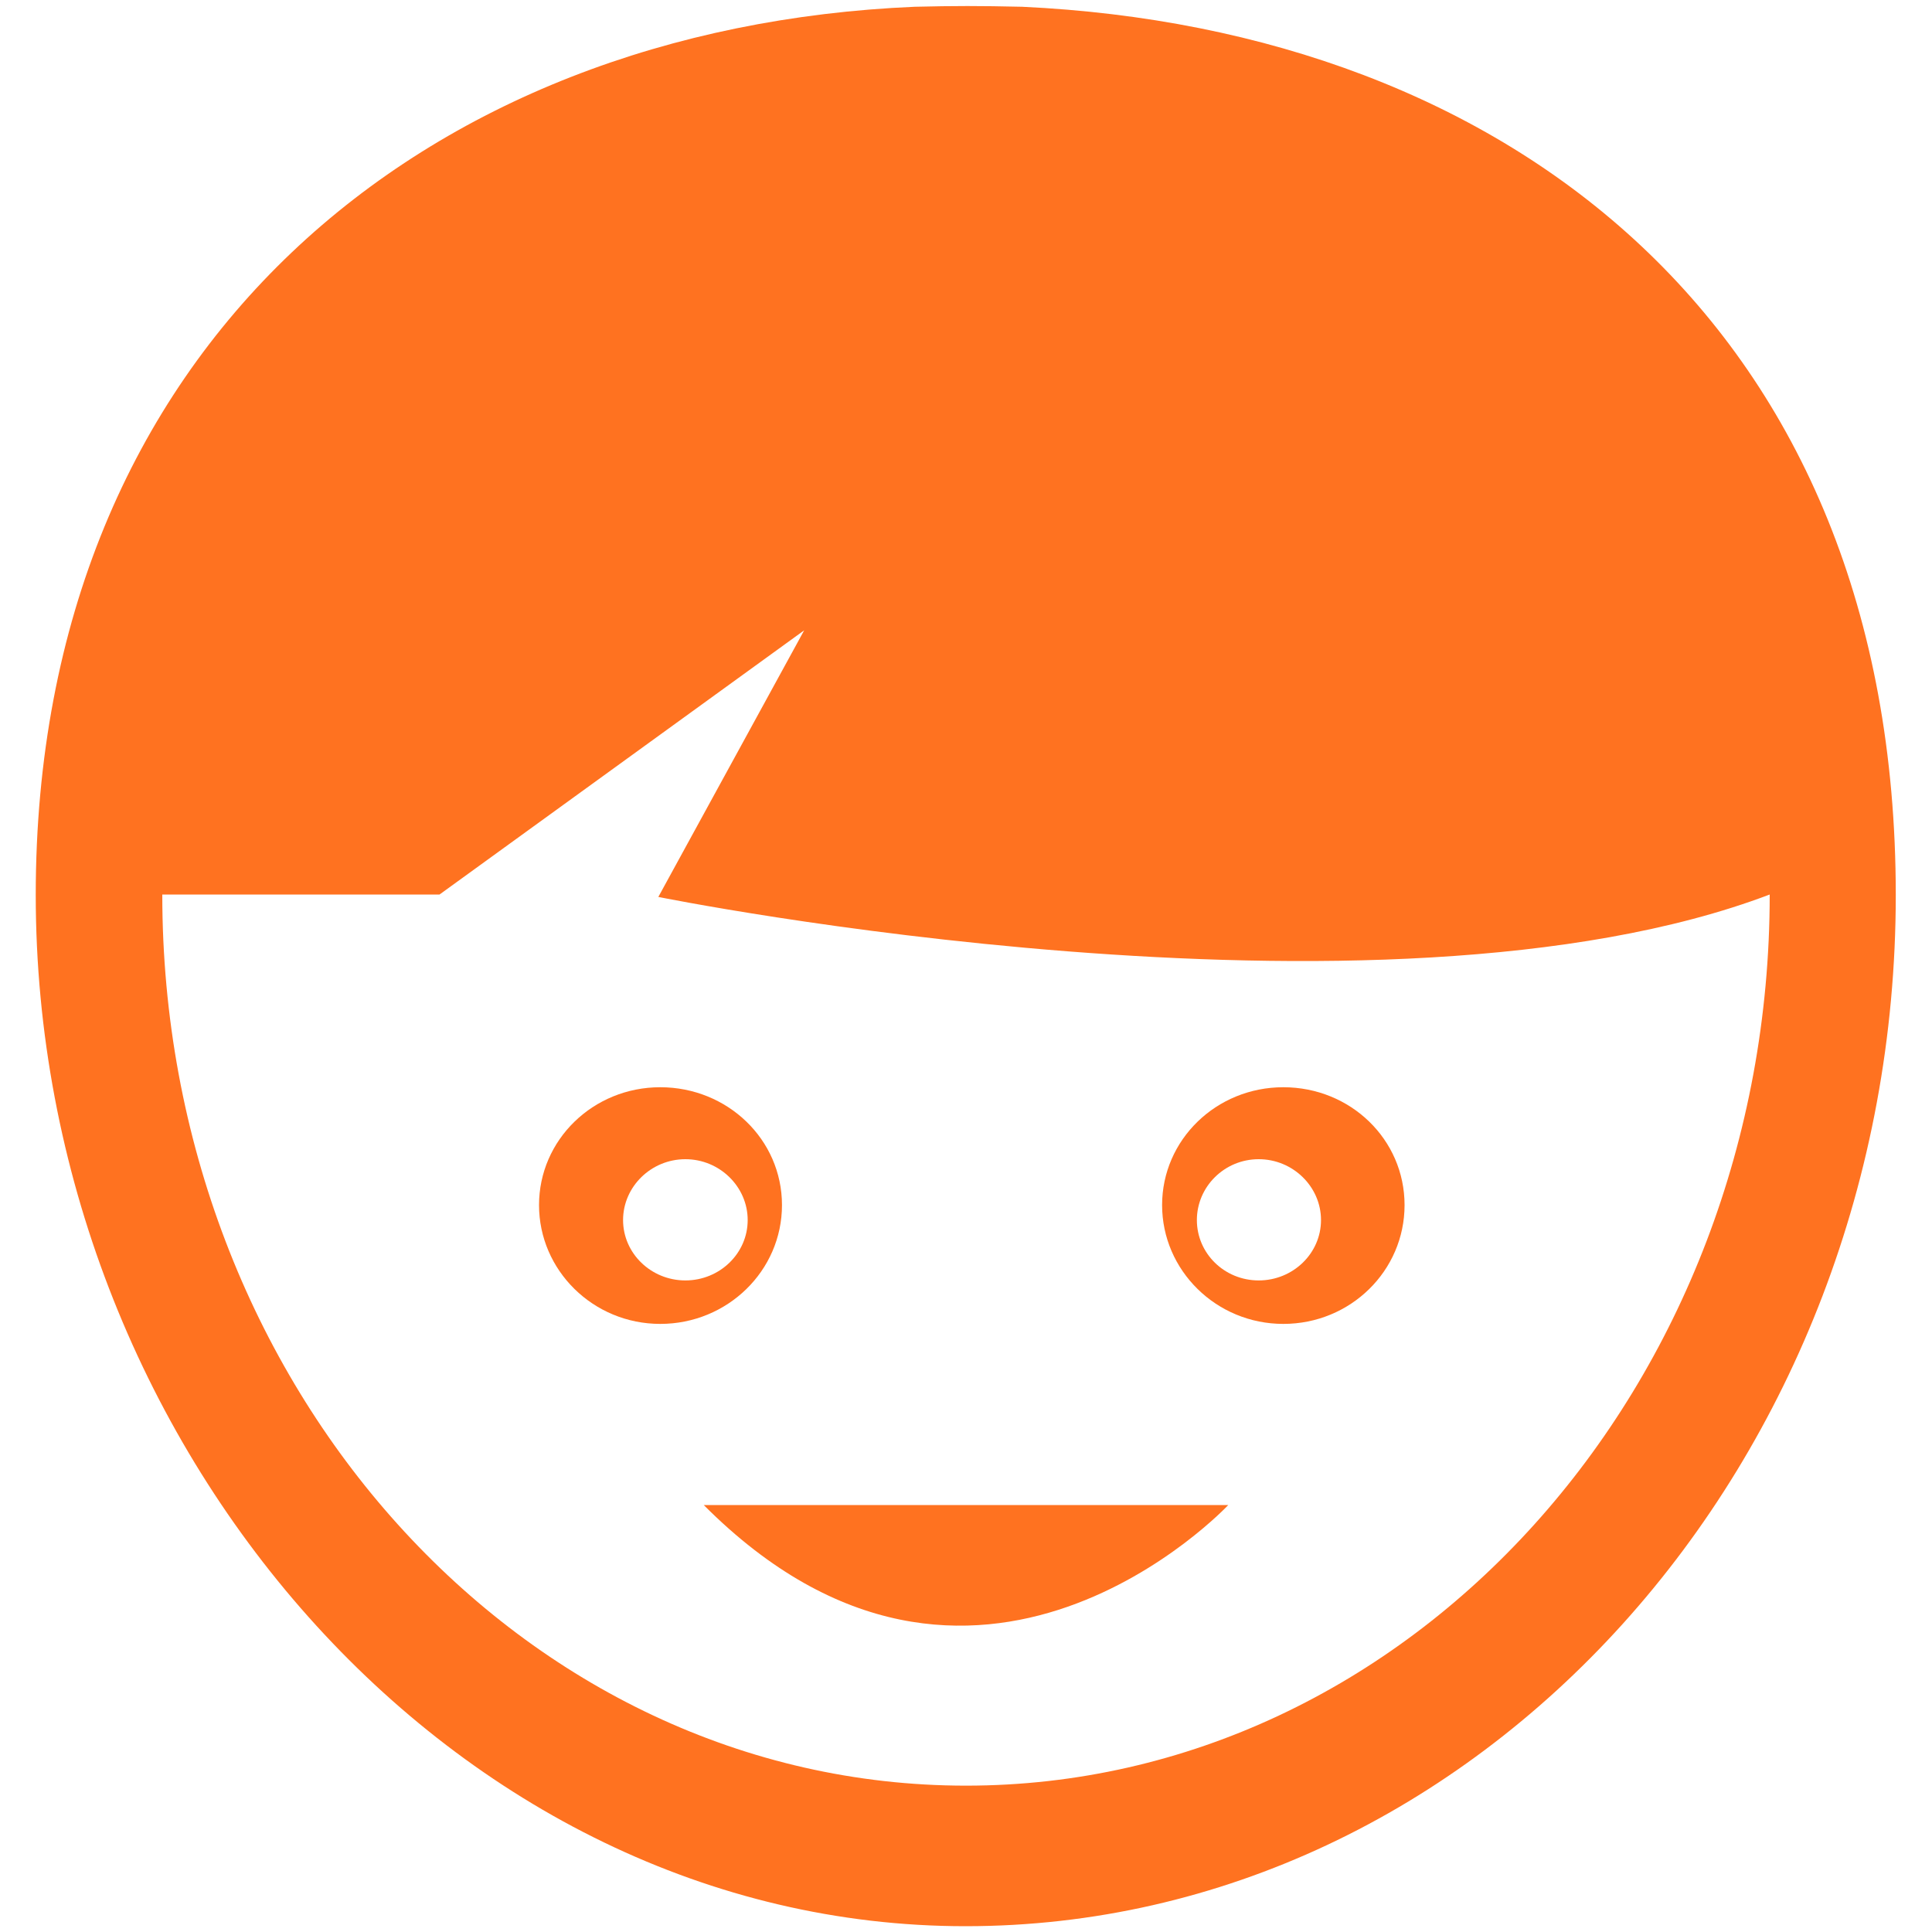
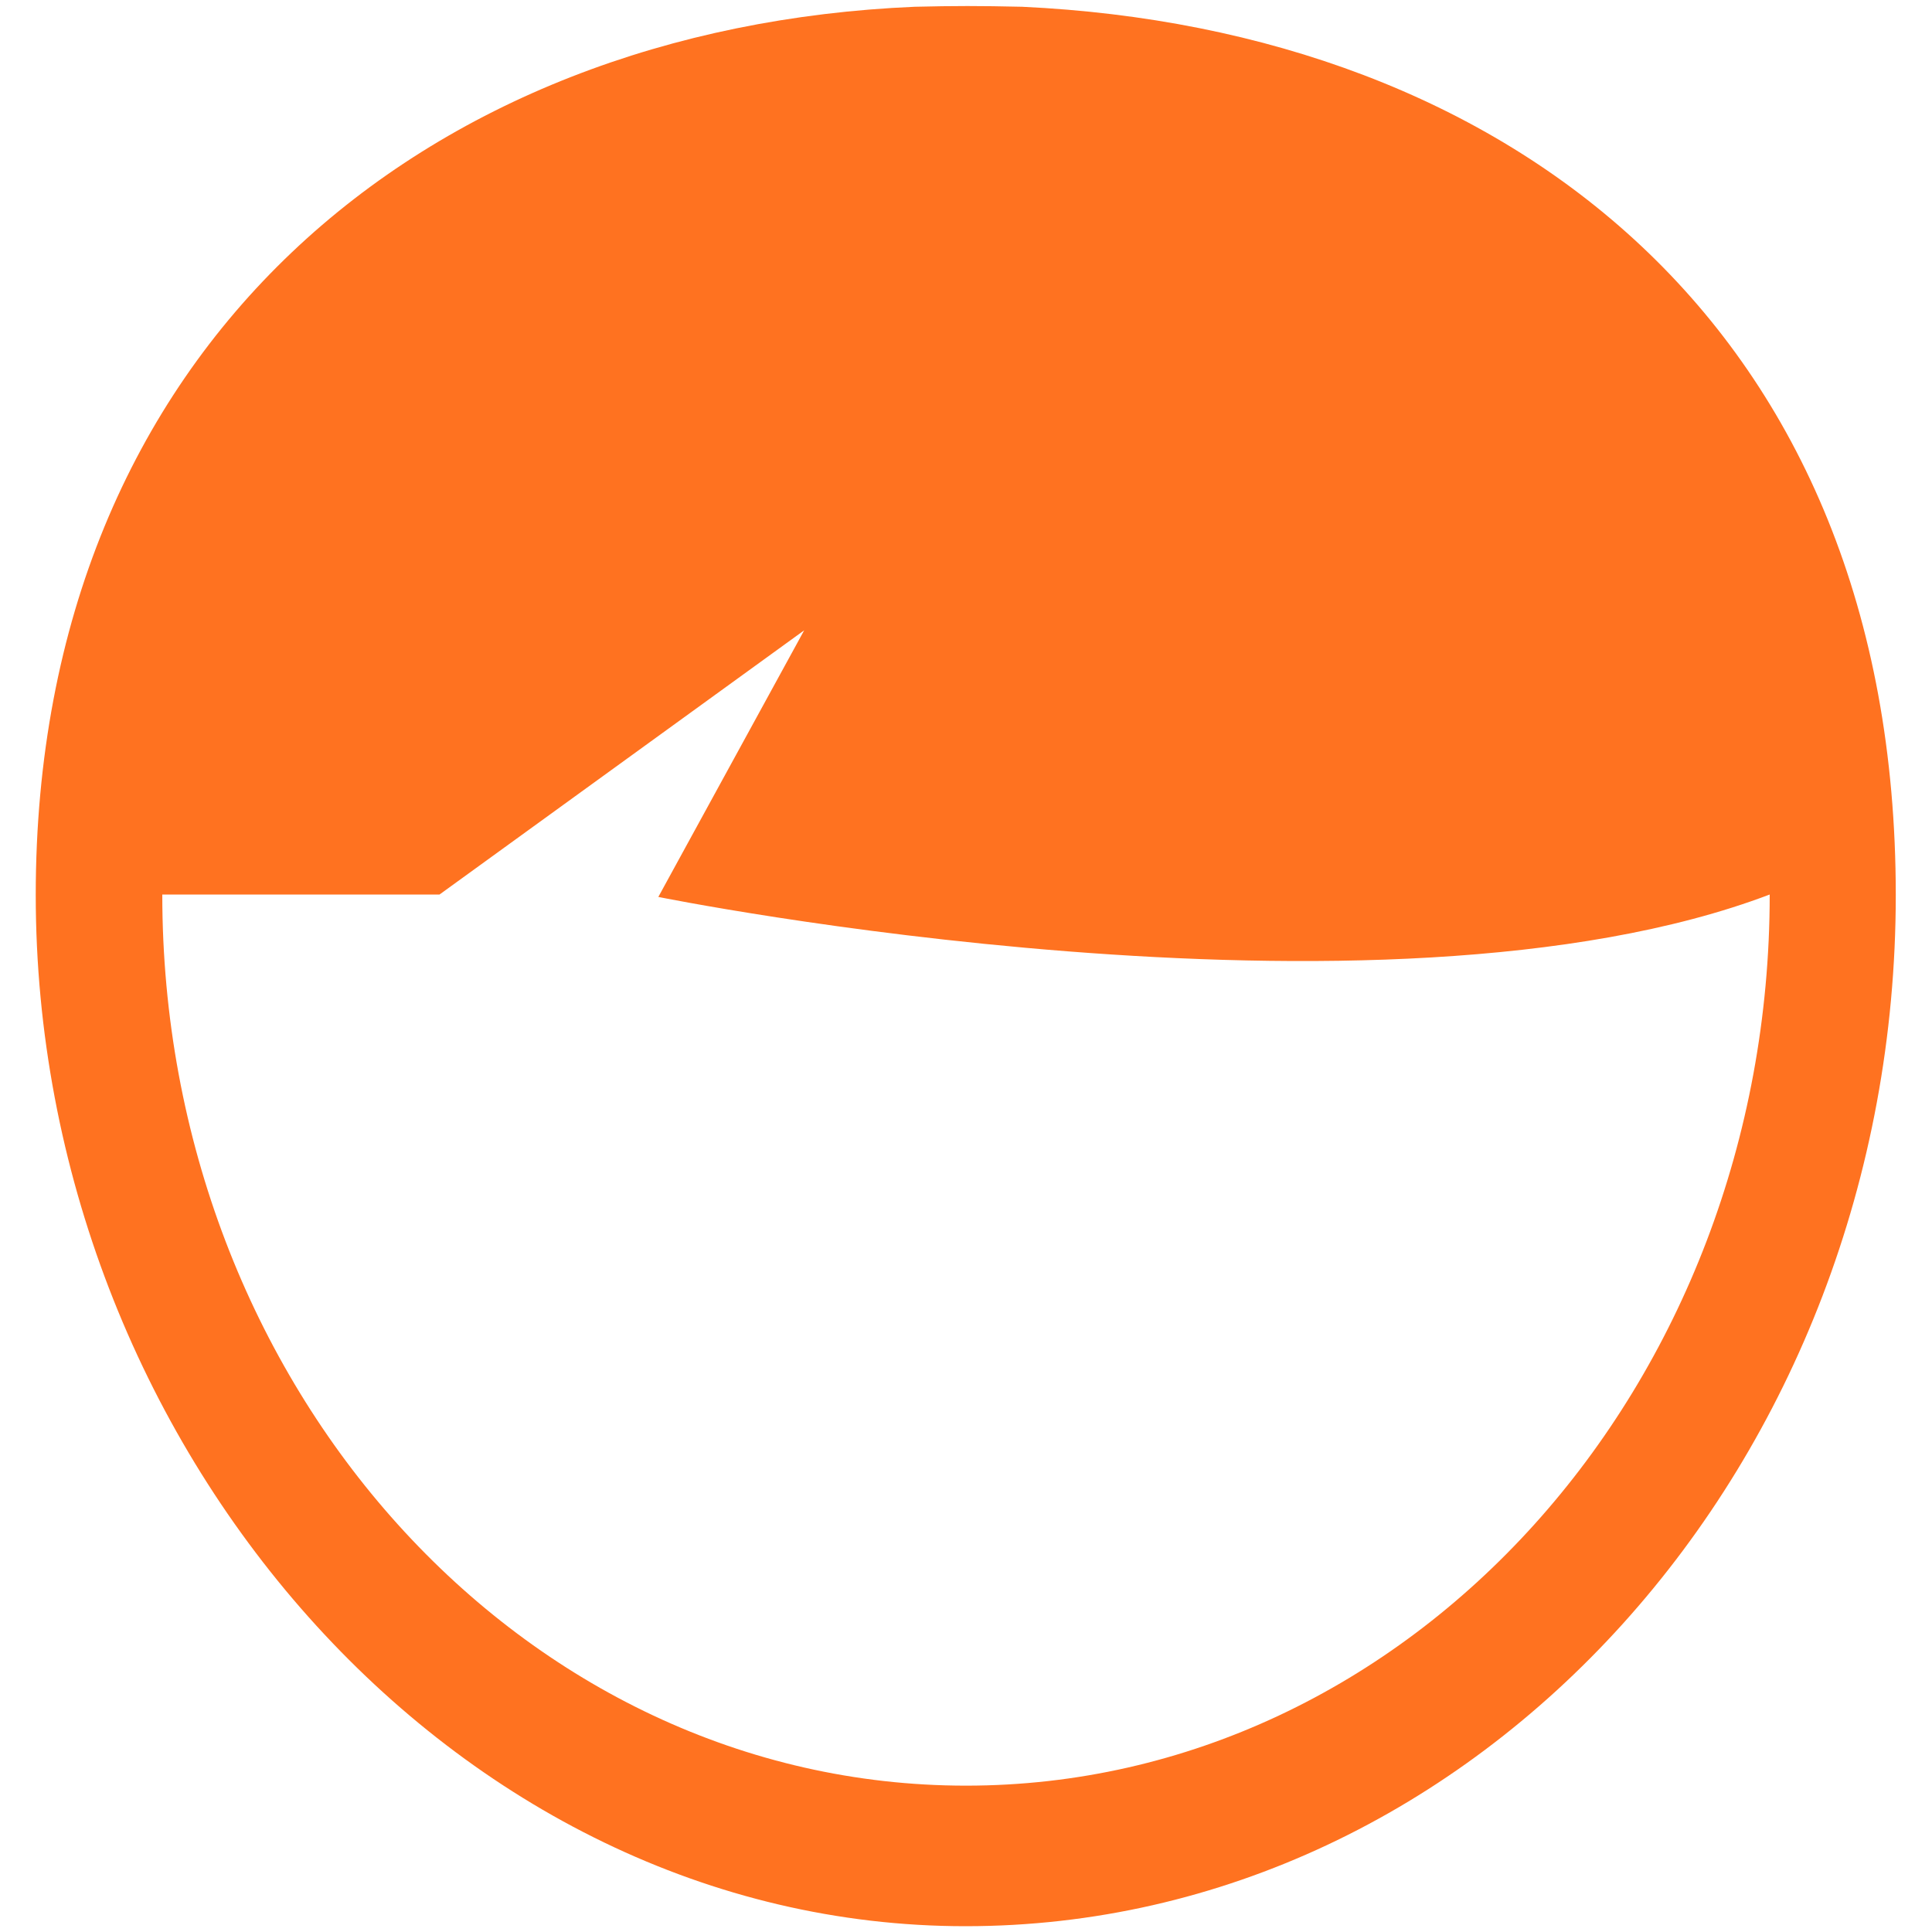
<svg xmlns="http://www.w3.org/2000/svg" id="Ebene_1" viewBox="0 0 40 40">
  <defs>
    <style>.cls-1{fill:#ff7220;}</style>
  </defs>
  <path class="cls-1" d="m21.16.14c-.88-.02-1.4-.02-2.22,0C8.81.57.74,7.14.74,18.53s8.64,21.35,19.25,21.35,19.26-9.58,19.26-21.35S31.24.61,21.16.14Zm-1.16,36.83c-9.18,0-16.64-8.27-16.64-18.45h5.74l7.55-5.47-3.02,5.52s14.92,3.02,23.01-.05c0,10.18-7.45,18.45-16.64,18.45Z" />
-   <path class="cls-1" d="m13.67,22.51c-1.39,0-2.51,1.09-2.51,2.44s1.12,2.46,2.51,2.46c1.39,0,2.52-1.1,2.52-2.46s-1.13-2.44-2.52-2.44Zm.52,4c-.71,0-1.29-.56-1.29-1.25s.58-1.26,1.29-1.26,1.29.57,1.29,1.26-.58,1.25-1.29,1.25Z" />
-   <path class="cls-1" d="m26.57,22.51c-1.39,0-2.51,1.09-2.51,2.44s1.12,2.46,2.51,2.46,2.51-1.1,2.51-2.46-1.12-2.44-2.51-2.44Zm-.51,4c-.71,0-1.28-.56-1.28-1.25s.57-1.26,1.28-1.26,1.29.57,1.29,1.26-.58,1.25-1.29,1.25Z" />
-   <path class="cls-1" d="m25.43,31.16h-10.86c5.6,5.62,10.86,0,10.86,0h0Z" />
</svg>